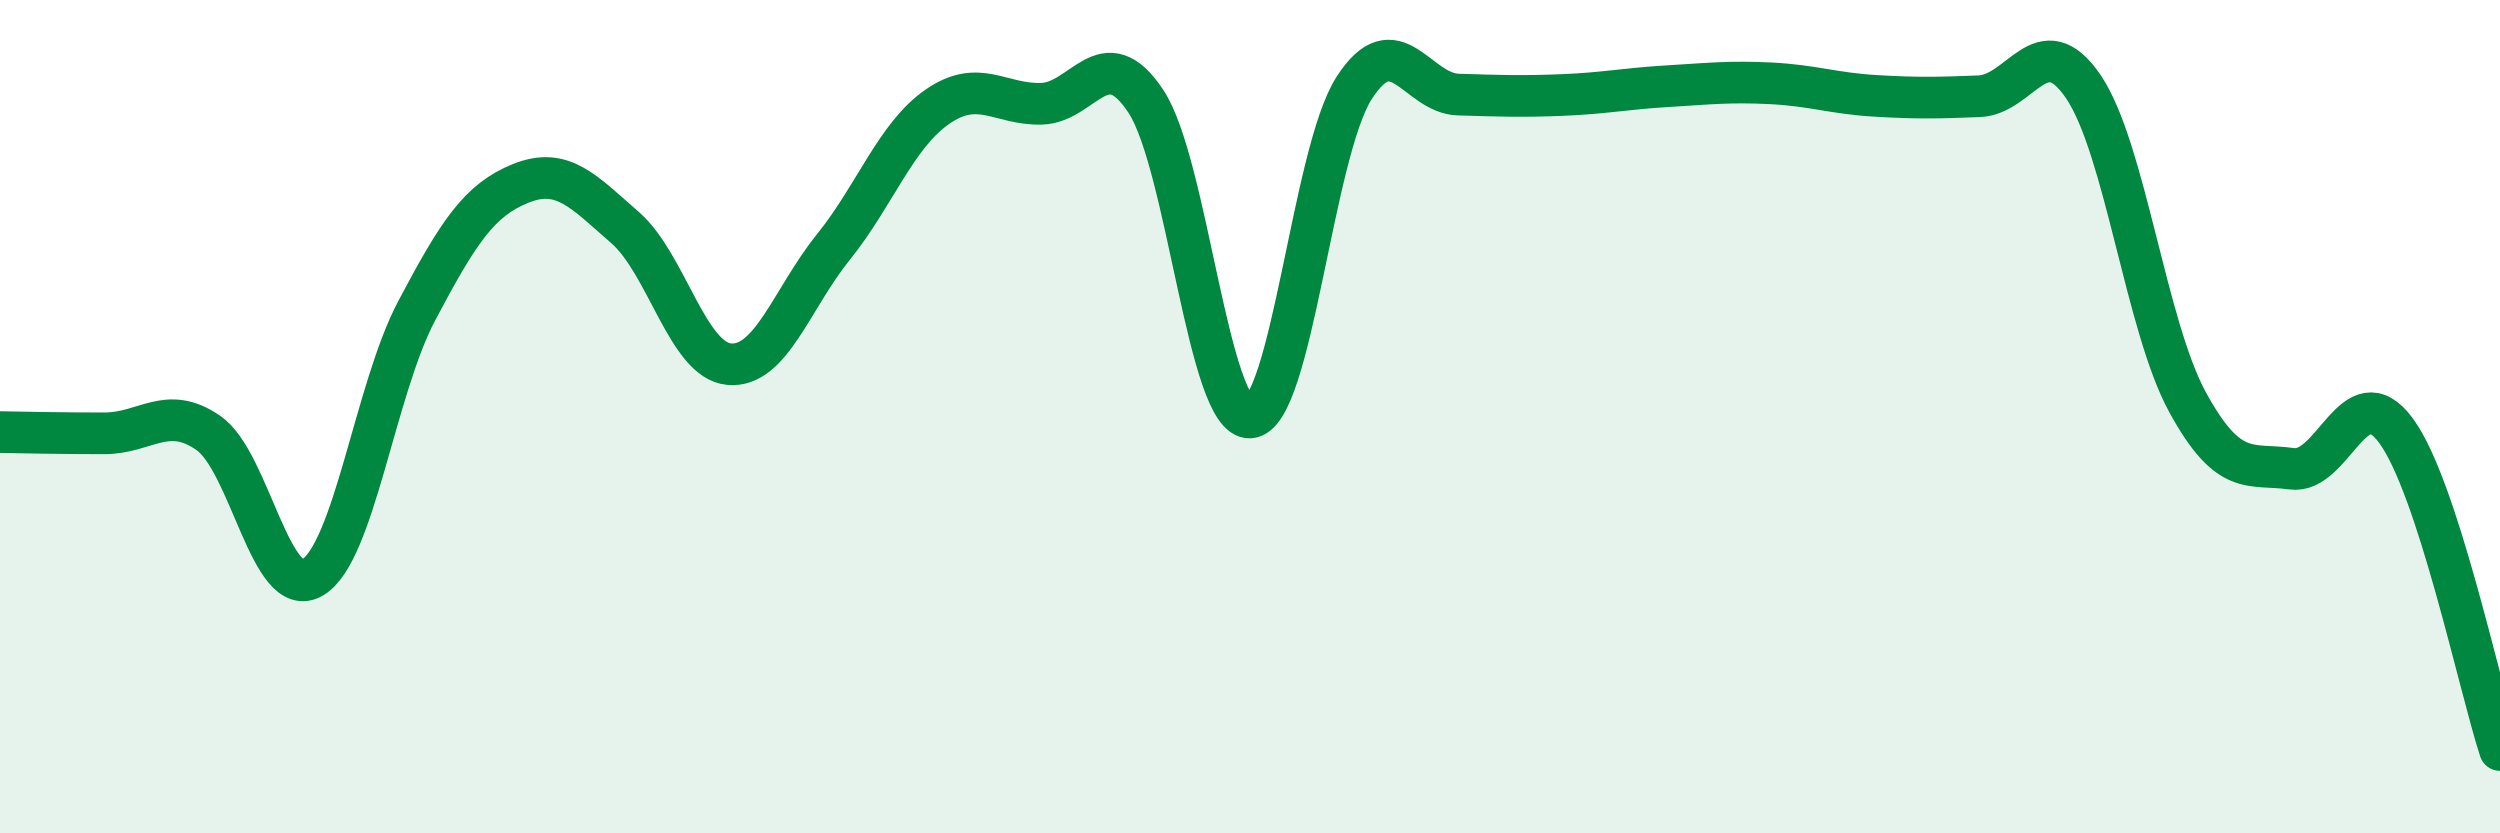
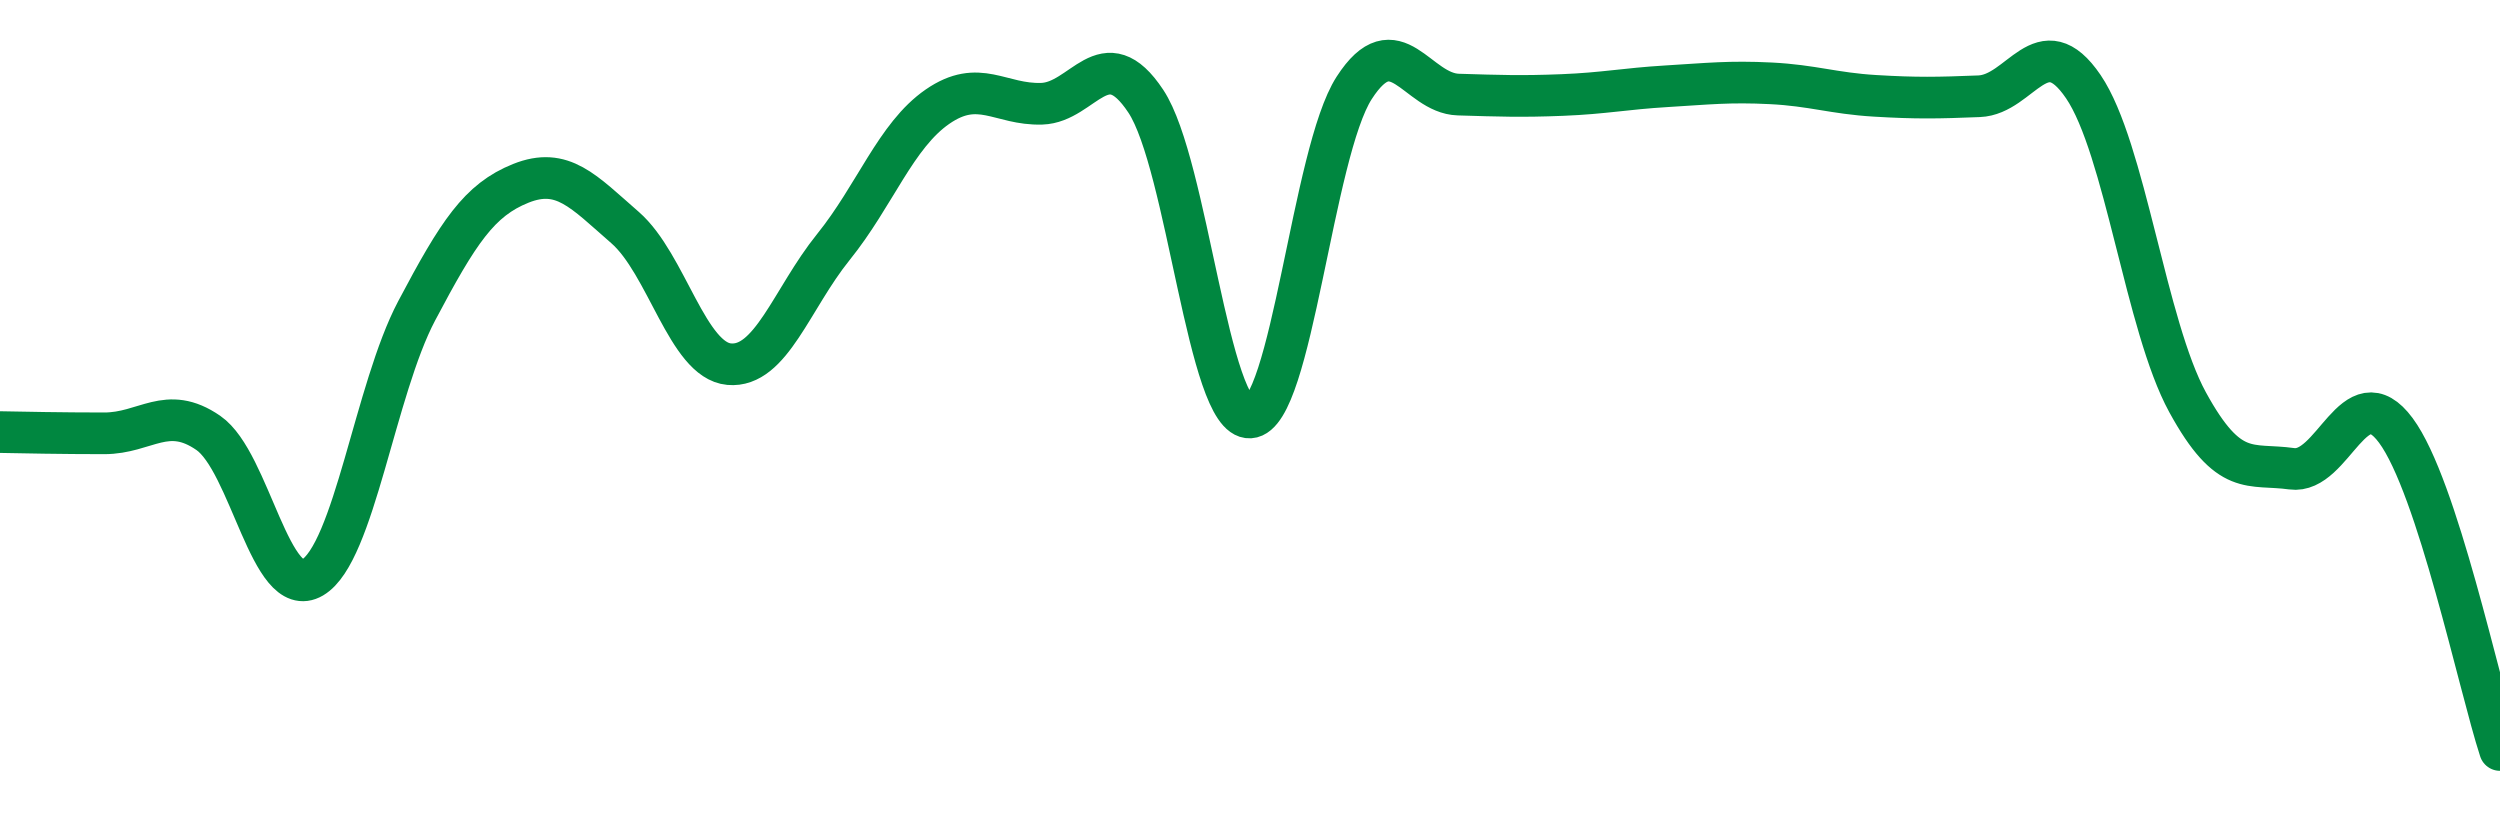
<svg xmlns="http://www.w3.org/2000/svg" width="60" height="20" viewBox="0 0 60 20">
-   <path d="M 0,10.37 C 0.5,10.38 1.5,10.4 2.5,10.4 C 3.5,10.4 4,9.7 5,10.39 C 6,11.08 6.5,14.45 7.5,13.86 C 8.5,13.27 9,9.35 10,7.46 C 11,5.57 11.5,4.8 12.5,4.4 C 13.5,4 14,4.59 15,5.46 C 16,6.33 16.5,8.65 17.5,8.74 C 18.5,8.83 19,7.17 20,5.93 C 21,4.69 21.5,3.25 22.5,2.56 C 23.5,1.87 24,2.52 25,2.49 C 26,2.46 26.5,0.92 27.5,2.43 C 28.5,3.94 29,10.08 30,10.02 C 31,9.96 31.5,3.66 32.5,2.11 C 33.5,0.56 34,2.24 35,2.27 C 36,2.3 36.5,2.32 37.5,2.28 C 38.5,2.24 39,2.13 40,2.07 C 41,2.01 41.5,1.95 42.5,2 C 43.5,2.05 44,2.24 45,2.3 C 46,2.36 46.5,2.35 47.5,2.31 C 48.5,2.27 49,0.61 50,2.08 C 51,3.55 51.5,7.82 52.5,9.65 C 53.5,11.48 54,11.11 55,11.25 C 56,11.39 56.5,8.98 57.5,10.33 C 58.5,11.68 59.5,16.47 60,18L60 20L0 20Z" fill="#008740" opacity="0.1" stroke-linecap="round" stroke-linejoin="round" />
  <path d="M 0,10.37 C 0.5,10.38 1.5,10.4 2.5,10.4 C 3.5,10.4 4,9.7 5,10.39 C 6,11.08 6.5,14.45 7.5,13.86 C 8.5,13.27 9,9.35 10,7.46 C 11,5.57 11.5,4.8 12.5,4.4 C 13.5,4 14,4.59 15,5.46 C 16,6.33 16.5,8.65 17.5,8.74 C 18.5,8.83 19,7.17 20,5.93 C 21,4.69 21.5,3.25 22.5,2.56 C 23.5,1.87 24,2.52 25,2.49 C 26,2.46 26.5,0.92 27.5,2.43 C 28.5,3.94 29,10.08 30,10.02 C 31,9.96 31.5,3.66 32.5,2.11 C 33.5,0.56 34,2.24 35,2.27 C 36,2.3 36.5,2.32 37.5,2.28 C 38.5,2.24 39,2.13 40,2.07 C 41,2.01 41.5,1.95 42.5,2 C 43.5,2.05 44,2.24 45,2.3 C 46,2.36 46.5,2.35 47.5,2.31 C 48.5,2.27 49,0.61 50,2.08 C 51,3.55 51.5,7.82 52.5,9.65 C 53.5,11.48 54,11.11 55,11.25 C 56,11.39 56.5,8.98 57.5,10.33 C 58.5,11.68 59.5,16.47 60,18" stroke="#008740" stroke-width="1" fill="none" stroke-linecap="round" stroke-linejoin="round" />
</svg>